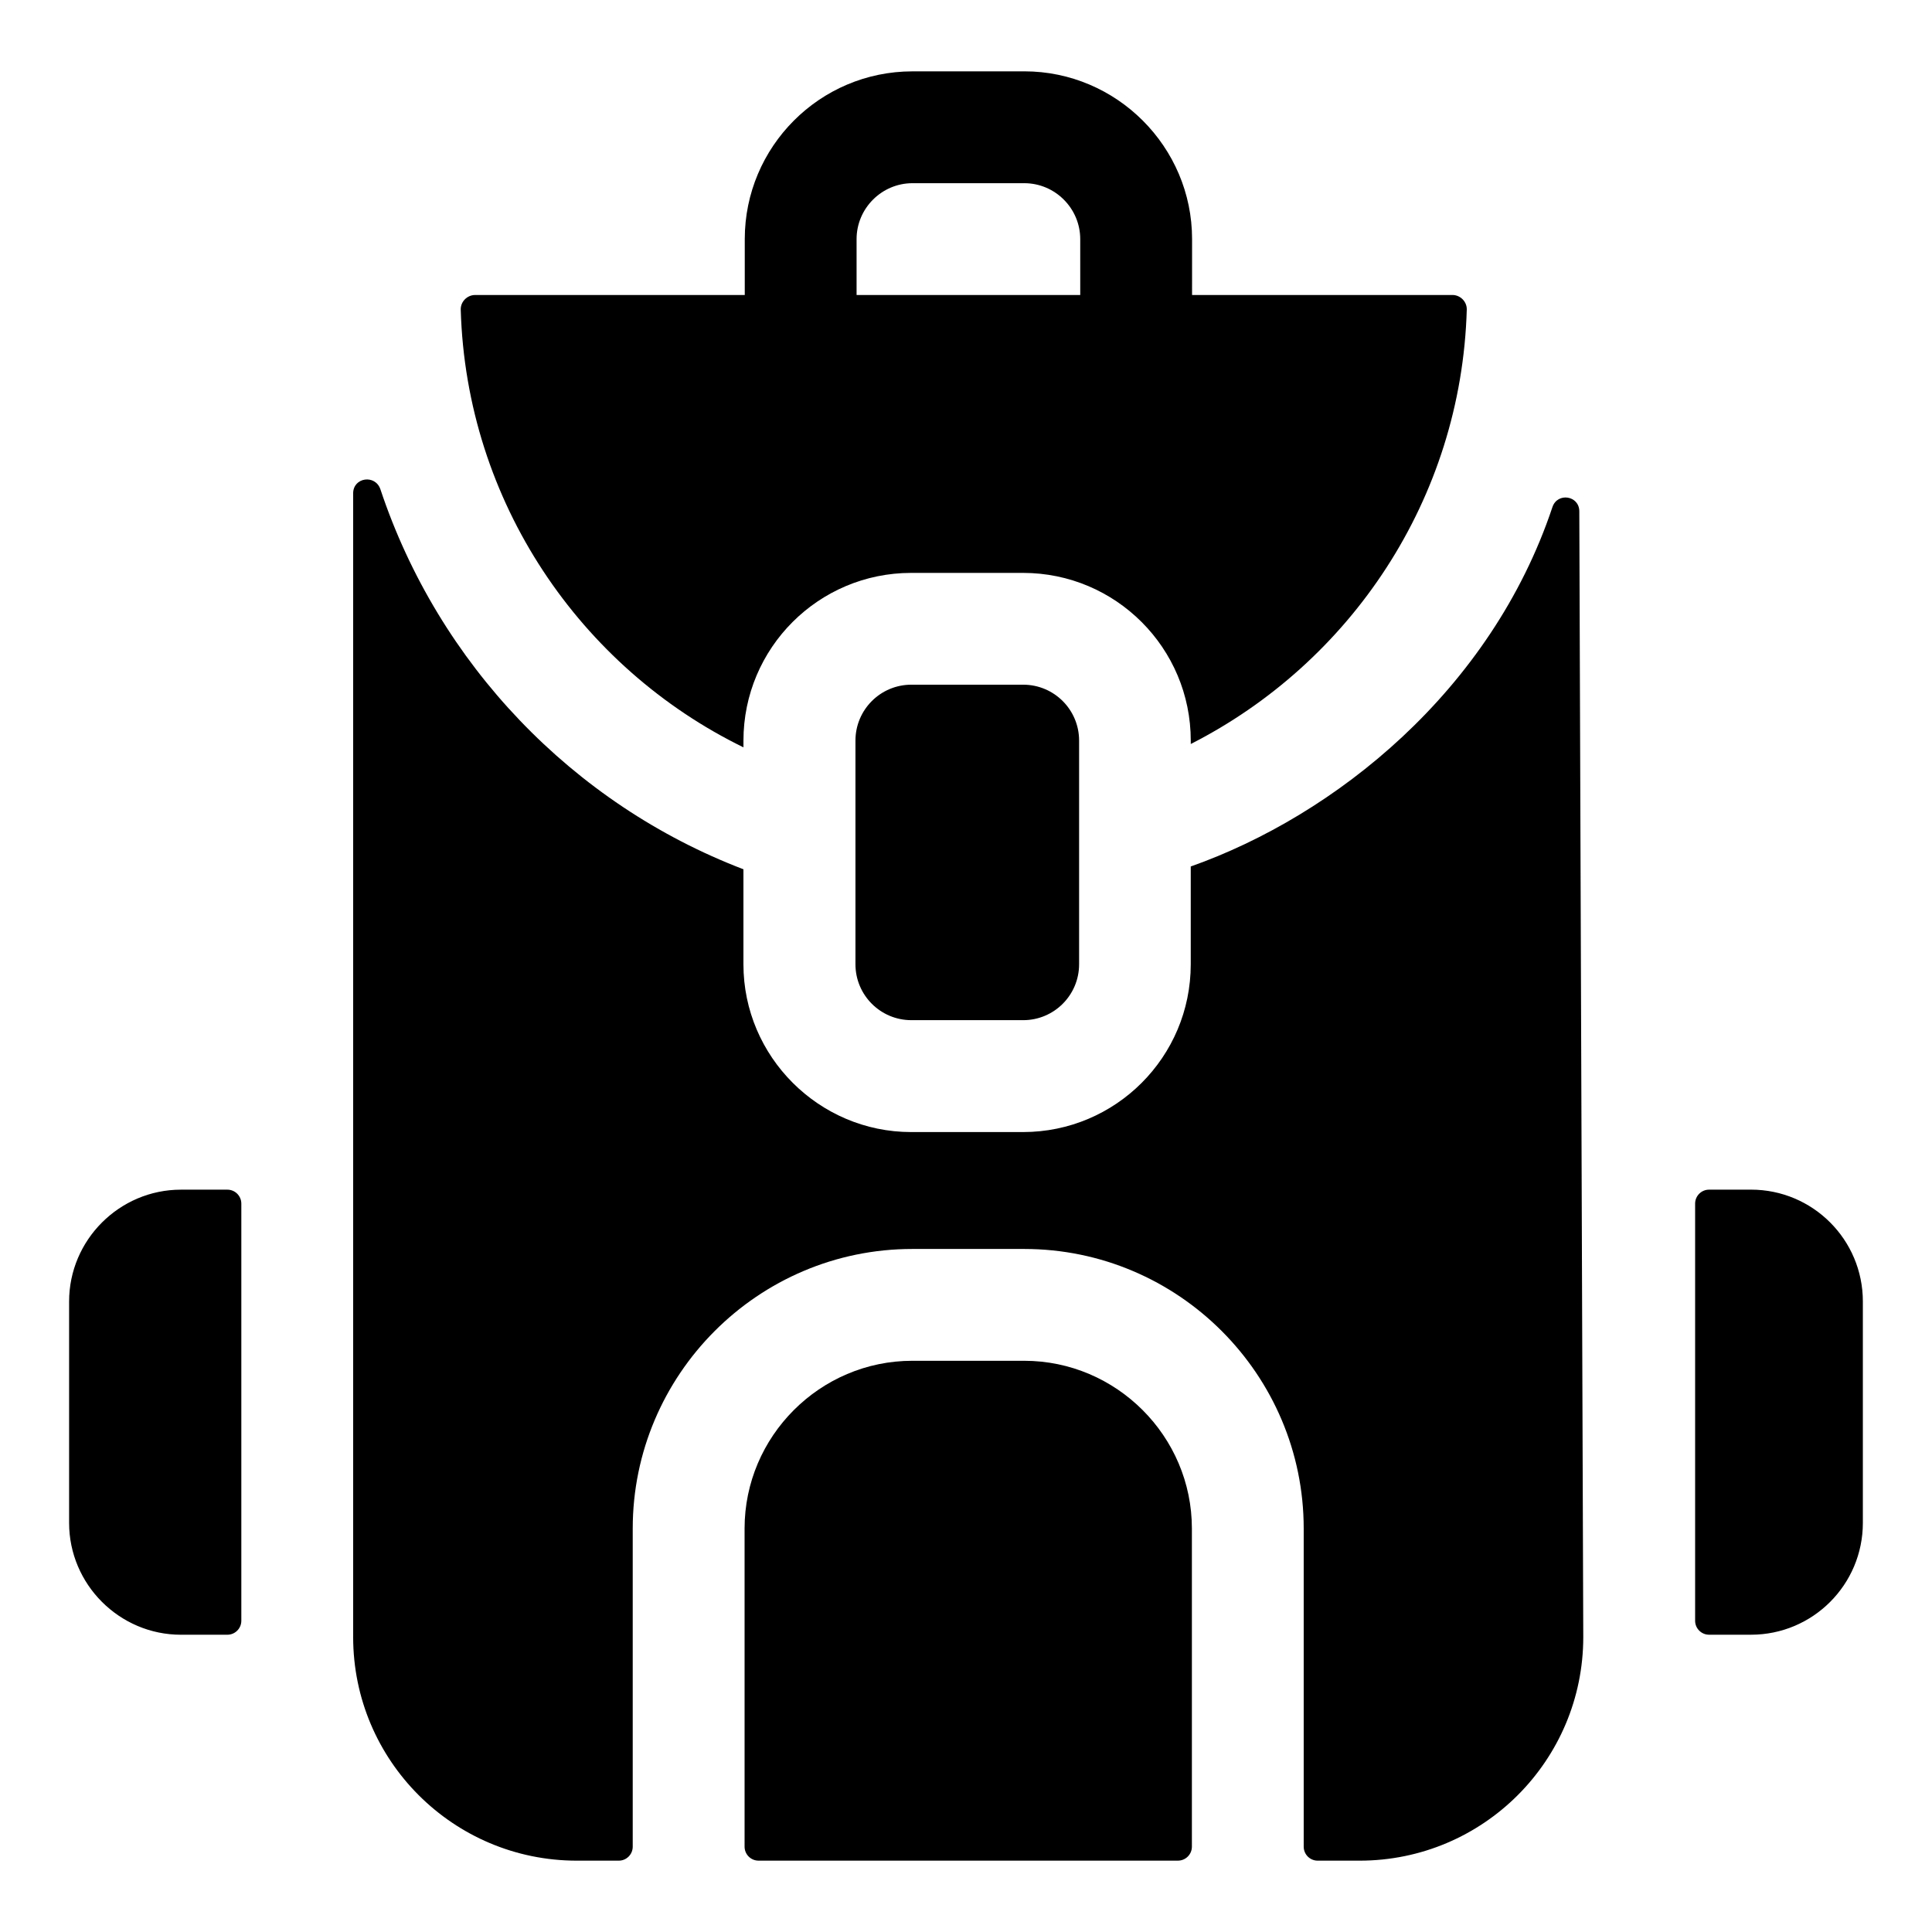
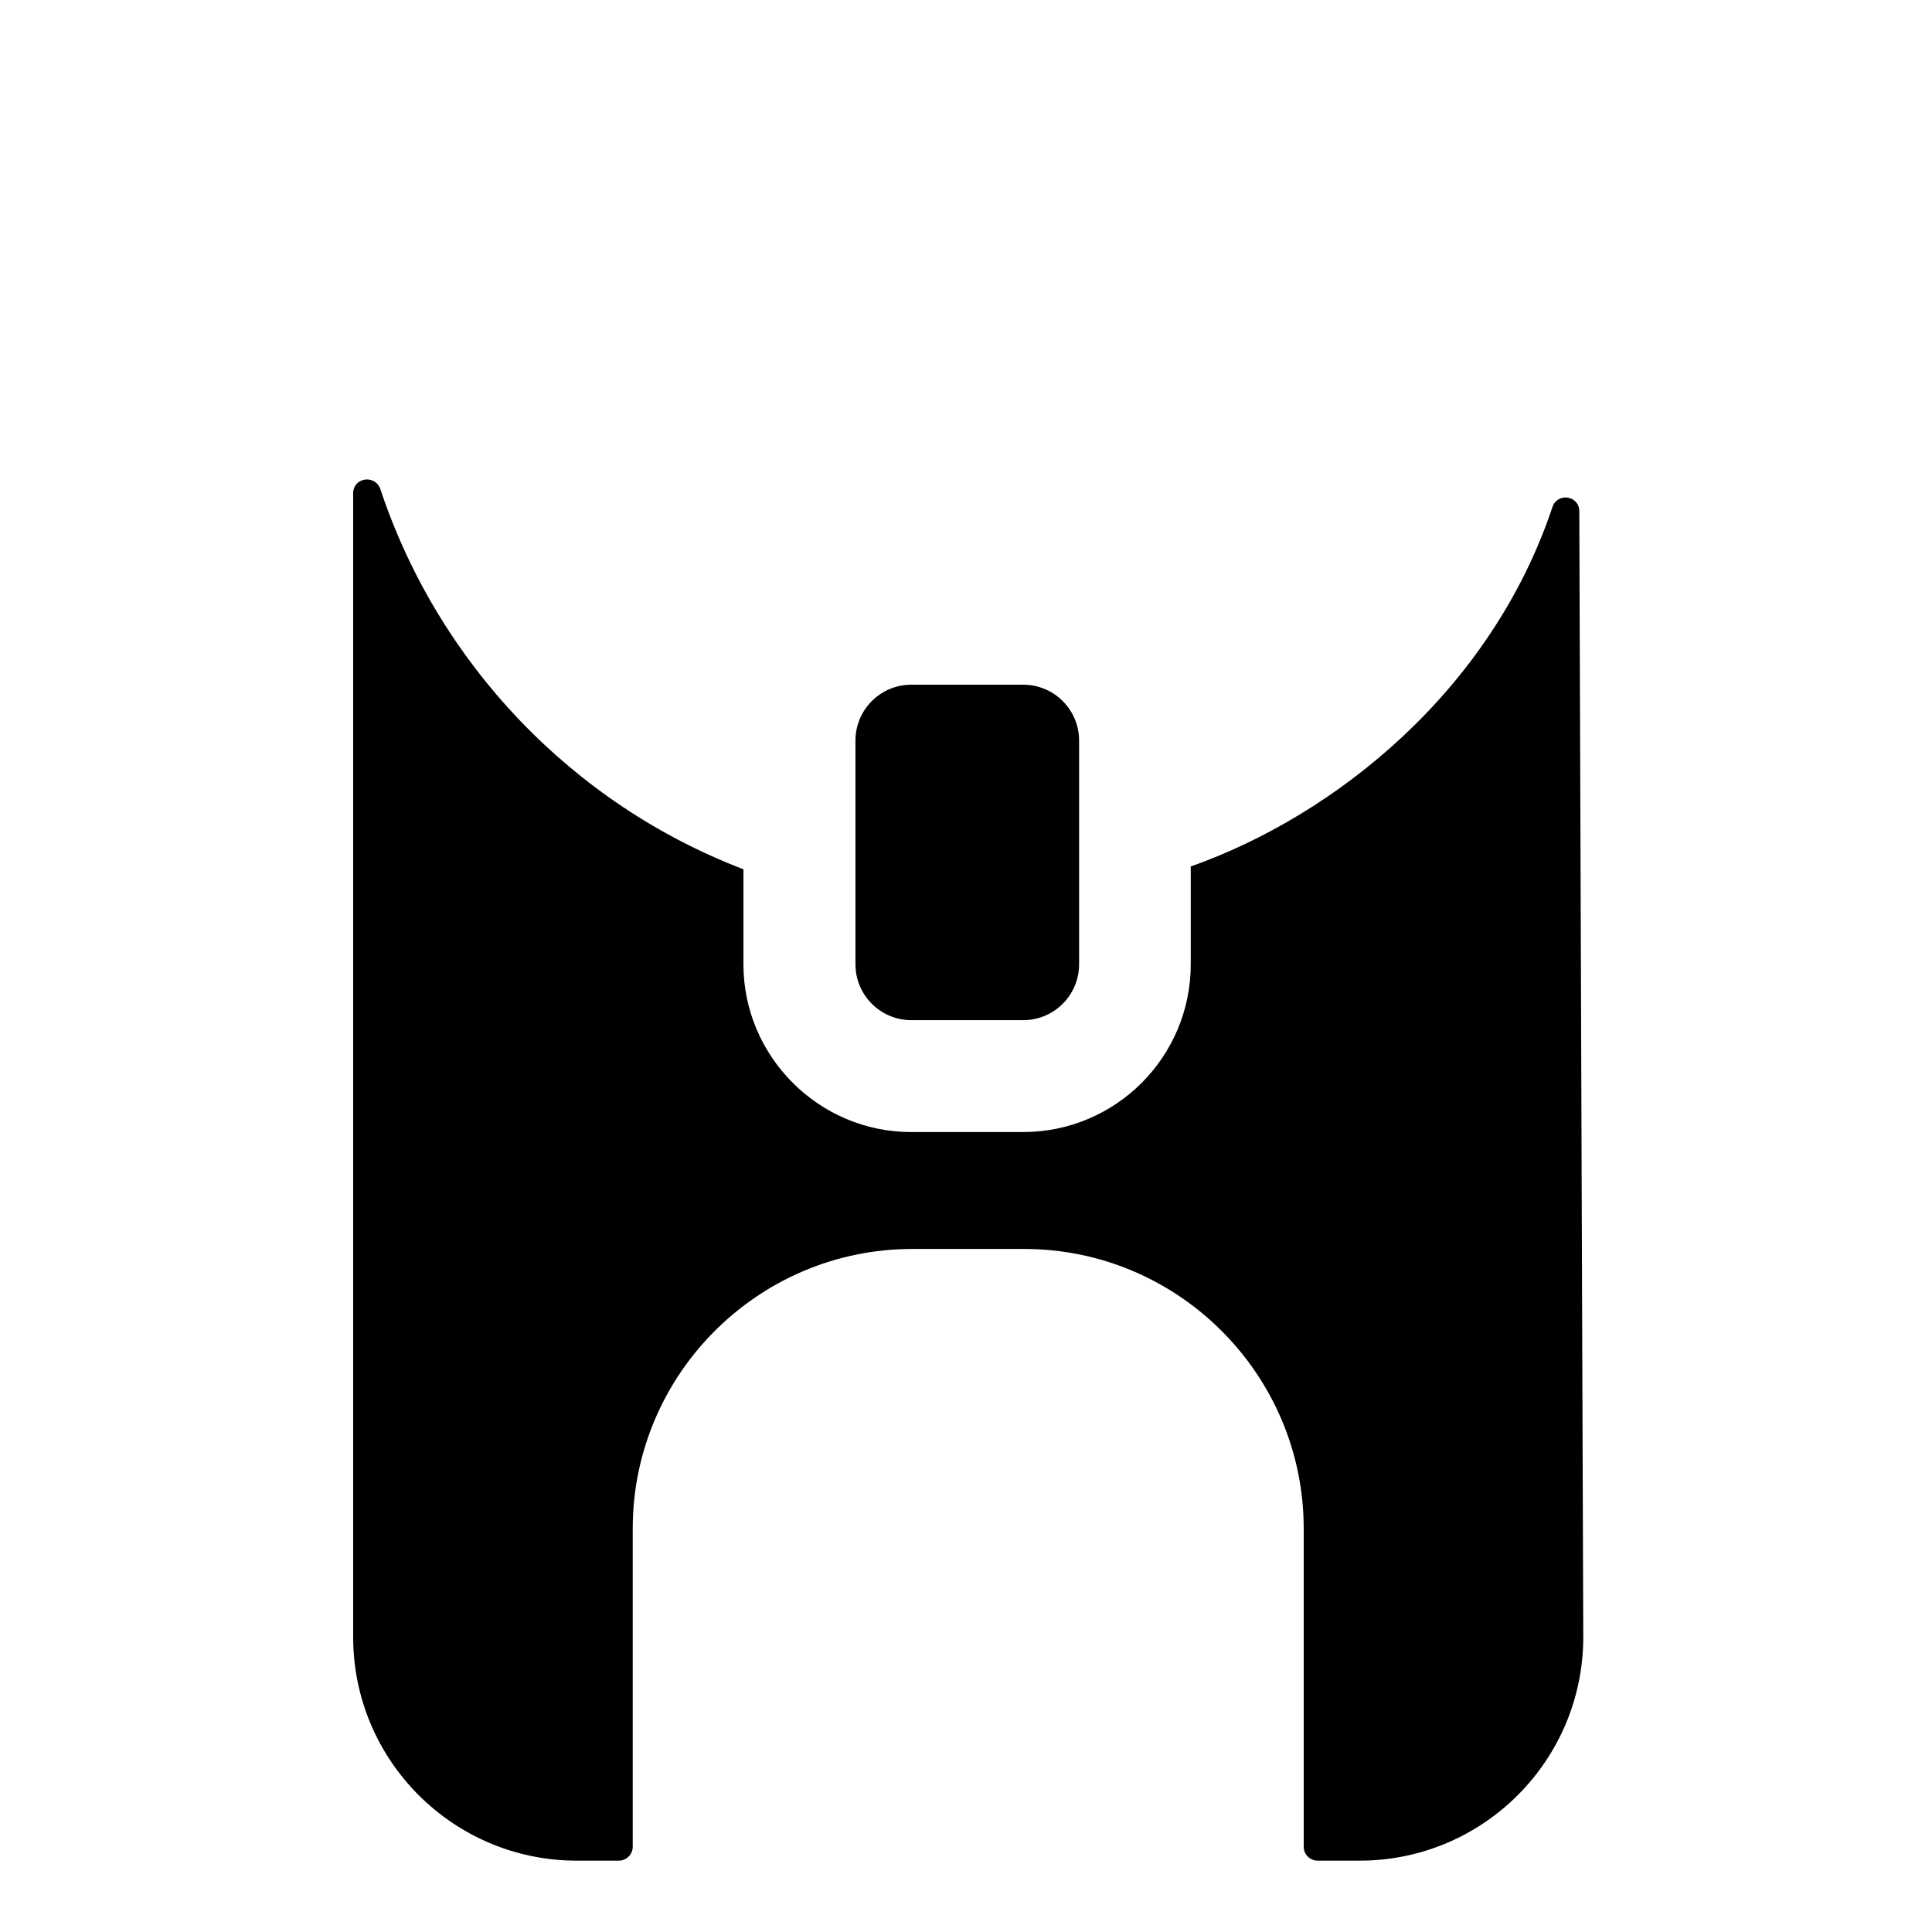
<svg xmlns="http://www.w3.org/2000/svg" fill="#000000" width="800px" height="800px" version="1.1" viewBox="144 144 512 512">
  <g>
-     <path d="m456.16 637.09c2.047 0 3.703-1.656 3.703-3.703v-84.312c0-24.449-20.004-44.453-44.453-44.453h-29.637c-24.449 0-44.453 20.004-44.453 44.453v84.312c0 2.047 1.66 3.703 3.703 3.703z" />
    <path d="m237.59 274.75v303.07c0 32.734 26.535 59.273 59.273 59.273h11.113c2.047 0 3.703-1.656 3.703-3.703v-84.312c0-40.75 33.191-74.09 74.09-74.09h29.637c40.898 0 74.09 33.34 74.09 74.09v84.312c0 2.047 1.66 3.703 3.703 3.703h11.113c32.734 0 59.273-26.535 59.273-59.273l-1.051-298.32c-0.016-4.191-5.801-5.086-7.125-1.109-16.293 48.734-57.715 81.773-95.848 95.234v25.93c0 24.551-19.902 44.453-44.453 44.453h-29.637c-24.449 0-44.453-20.004-44.453-44.453v-25.188c-45.227-17.293-80.781-54.418-96.195-100.67-1.352-4.055-7.234-3.219-7.234 1.051z" />
    <path d="m385.52 325.45c-8.184 0-14.816 6.633-14.816 14.816v59.273c0 8.184 6.633 14.816 14.816 14.816h29.637c8.184 0 14.816-6.633 14.816-14.816v-59.273c0-8.184-6.633-14.816-14.816-14.816z" />
-     <path d="m415.46 162.91h-29.637c-24.598 0-44.453 20.004-44.453 44.453v14.816h-71.465c-2.106 0-3.867 1.777-3.805 3.883 1.469 50.961 31.711 94.895 74.922 115.99v-1.777c0-24.551 19.902-44.453 44.453-44.453h29.637c24.551 0 44.453 19.902 44.453 44.453v0.891c42.328-21.527 71.699-64.883 73.145-115.11 0.062-2.106-1.699-3.883-3.805-3.883h-68.996l0.004-14.816c0-24.449-20.004-44.453-44.453-44.453zm14.816 59.27h-59.273v-14.816c0-8.148 6.668-14.816 14.816-14.816h29.637c8.148 0 14.816 6.668 14.816 14.816z" />
-     <path d="m608.04 459.27h-11.113c-2.047 0-3.703 1.66-3.703 3.703v110.54c0 2.047 1.66 3.703 3.703 3.703h11.113c16.367 0 29.637-13.27 29.637-29.637v-58.68c0-16.363-13.27-29.633-29.637-29.633z" />
-     <path d="m191.95 577.22h12.301c2.047 0 3.703-1.656 3.703-3.703v-110.54c0-2.047-1.66-3.703-3.703-3.703h-12.301c-16.301 0-29.637 13.336-29.637 29.637v58.68c0.004 16.297 13.34 29.633 29.637 29.633z" />
  </g>
</svg>